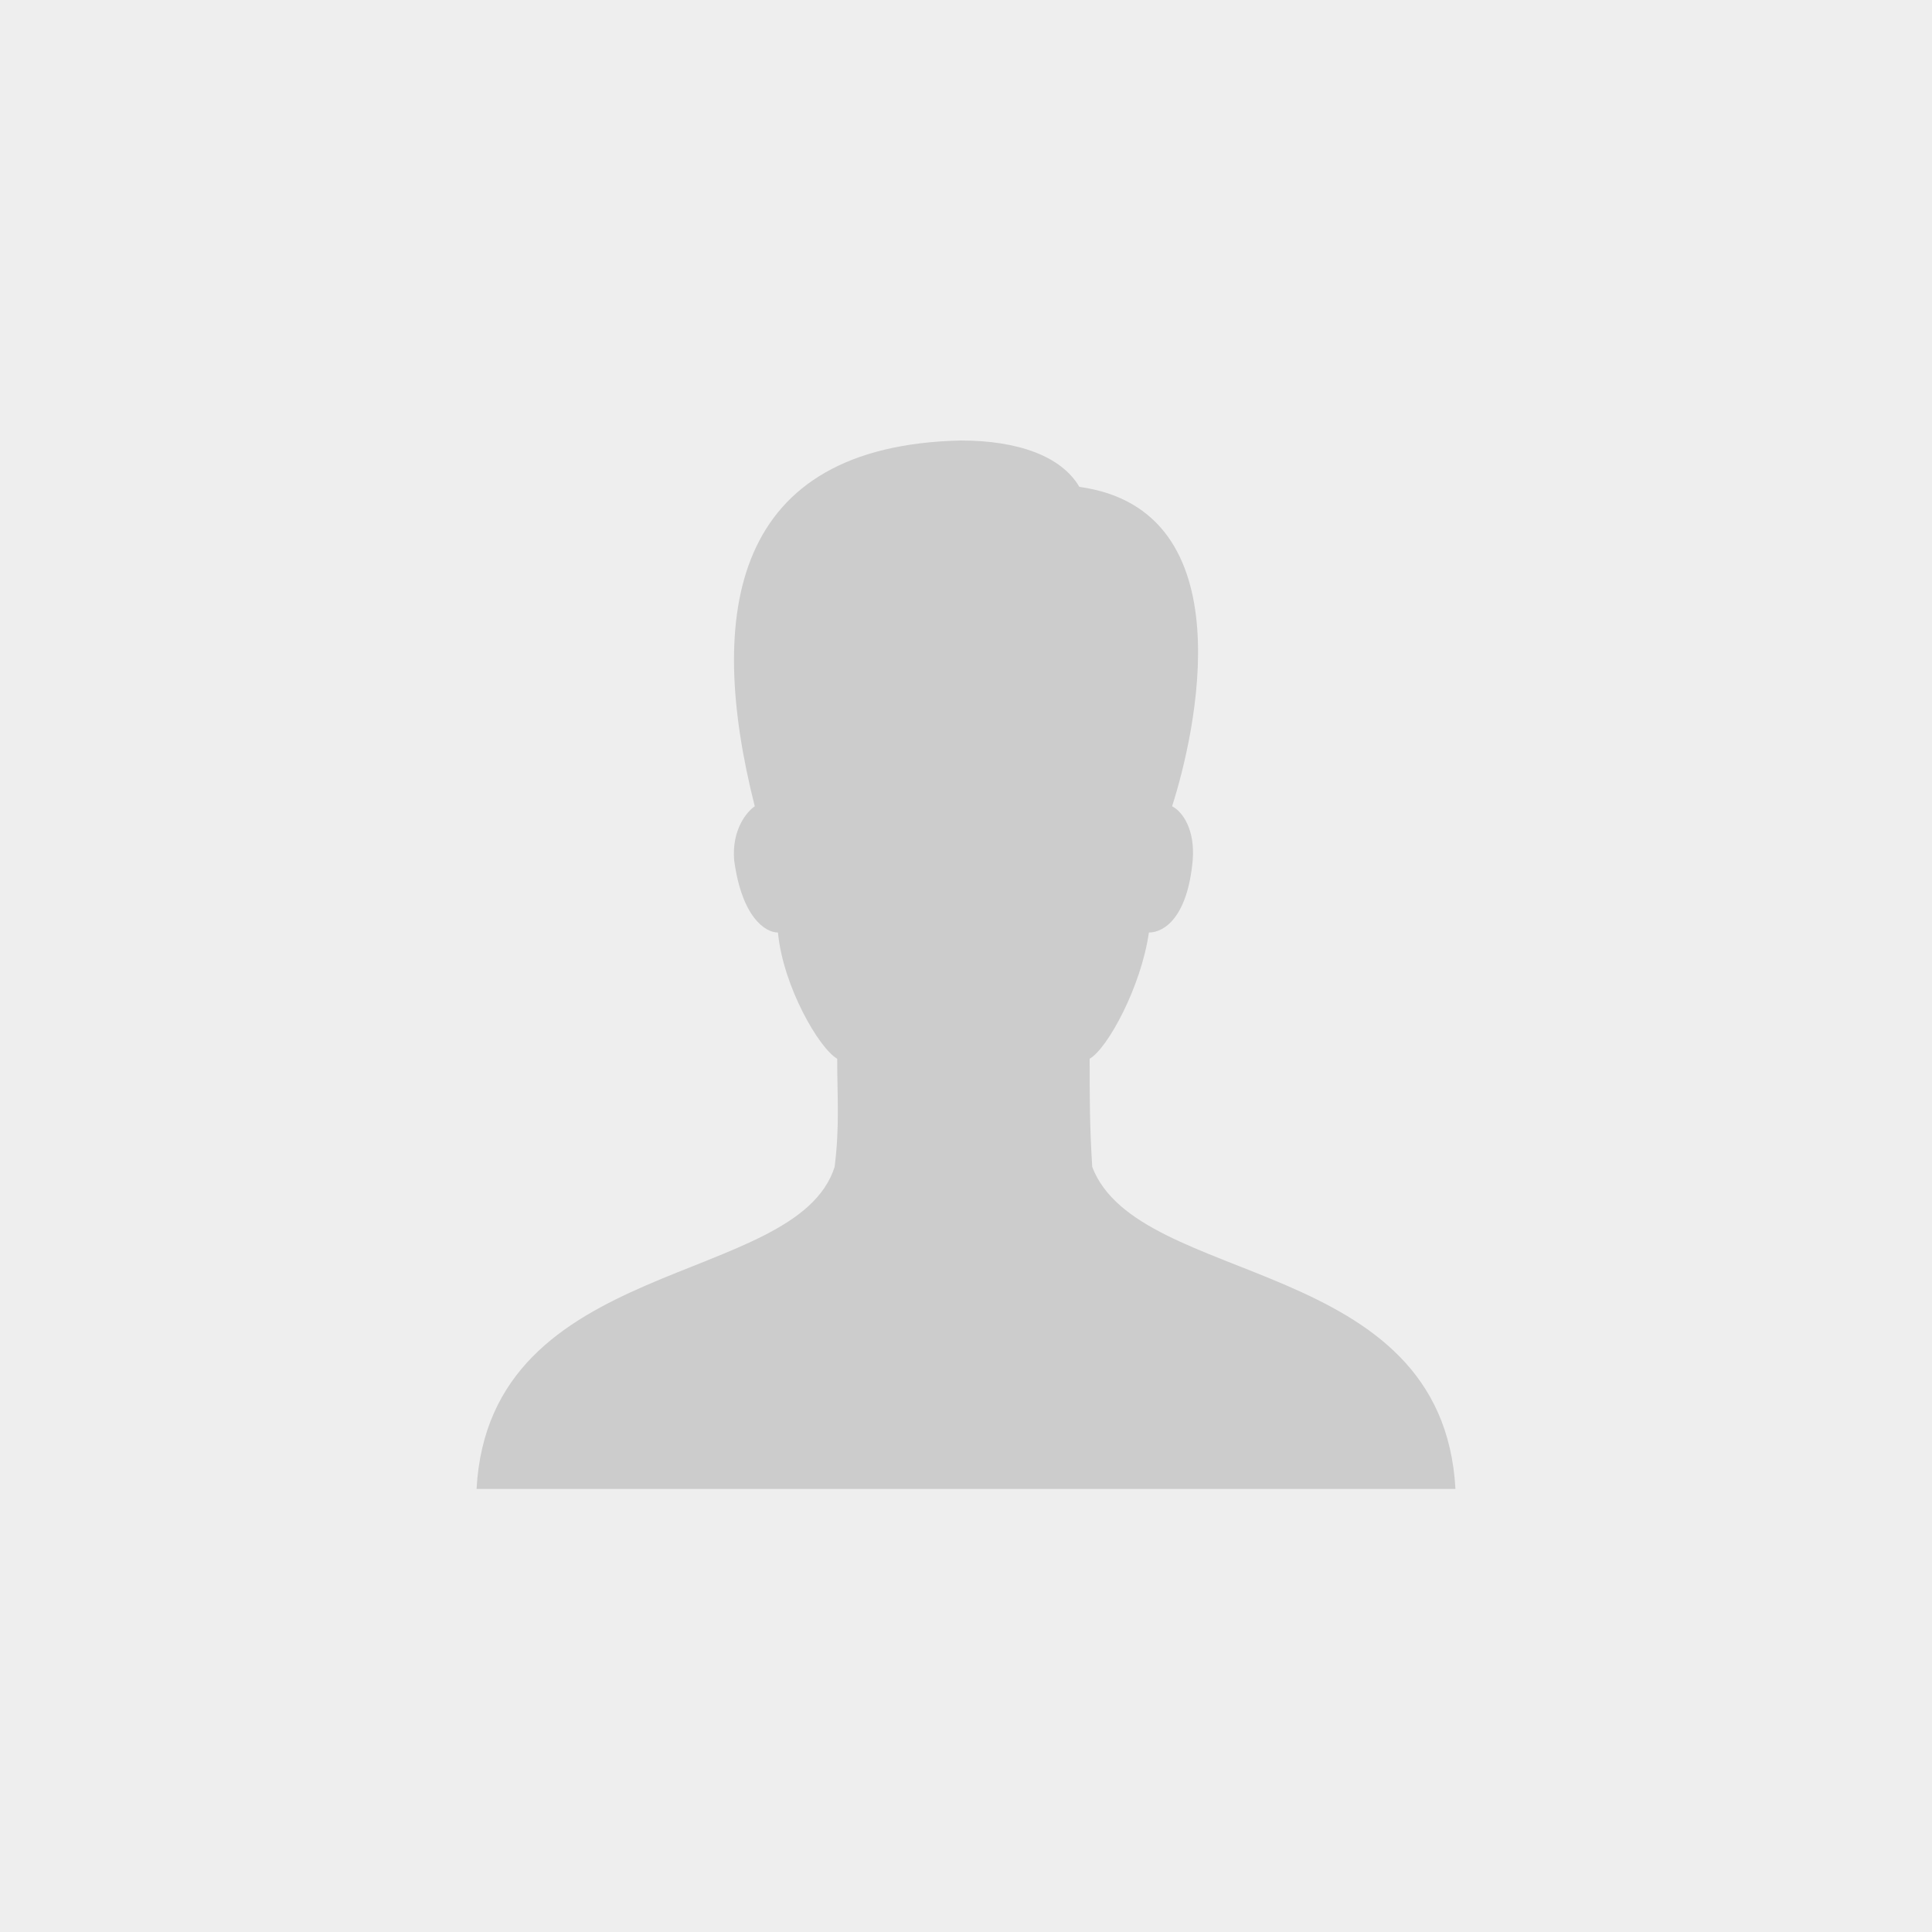
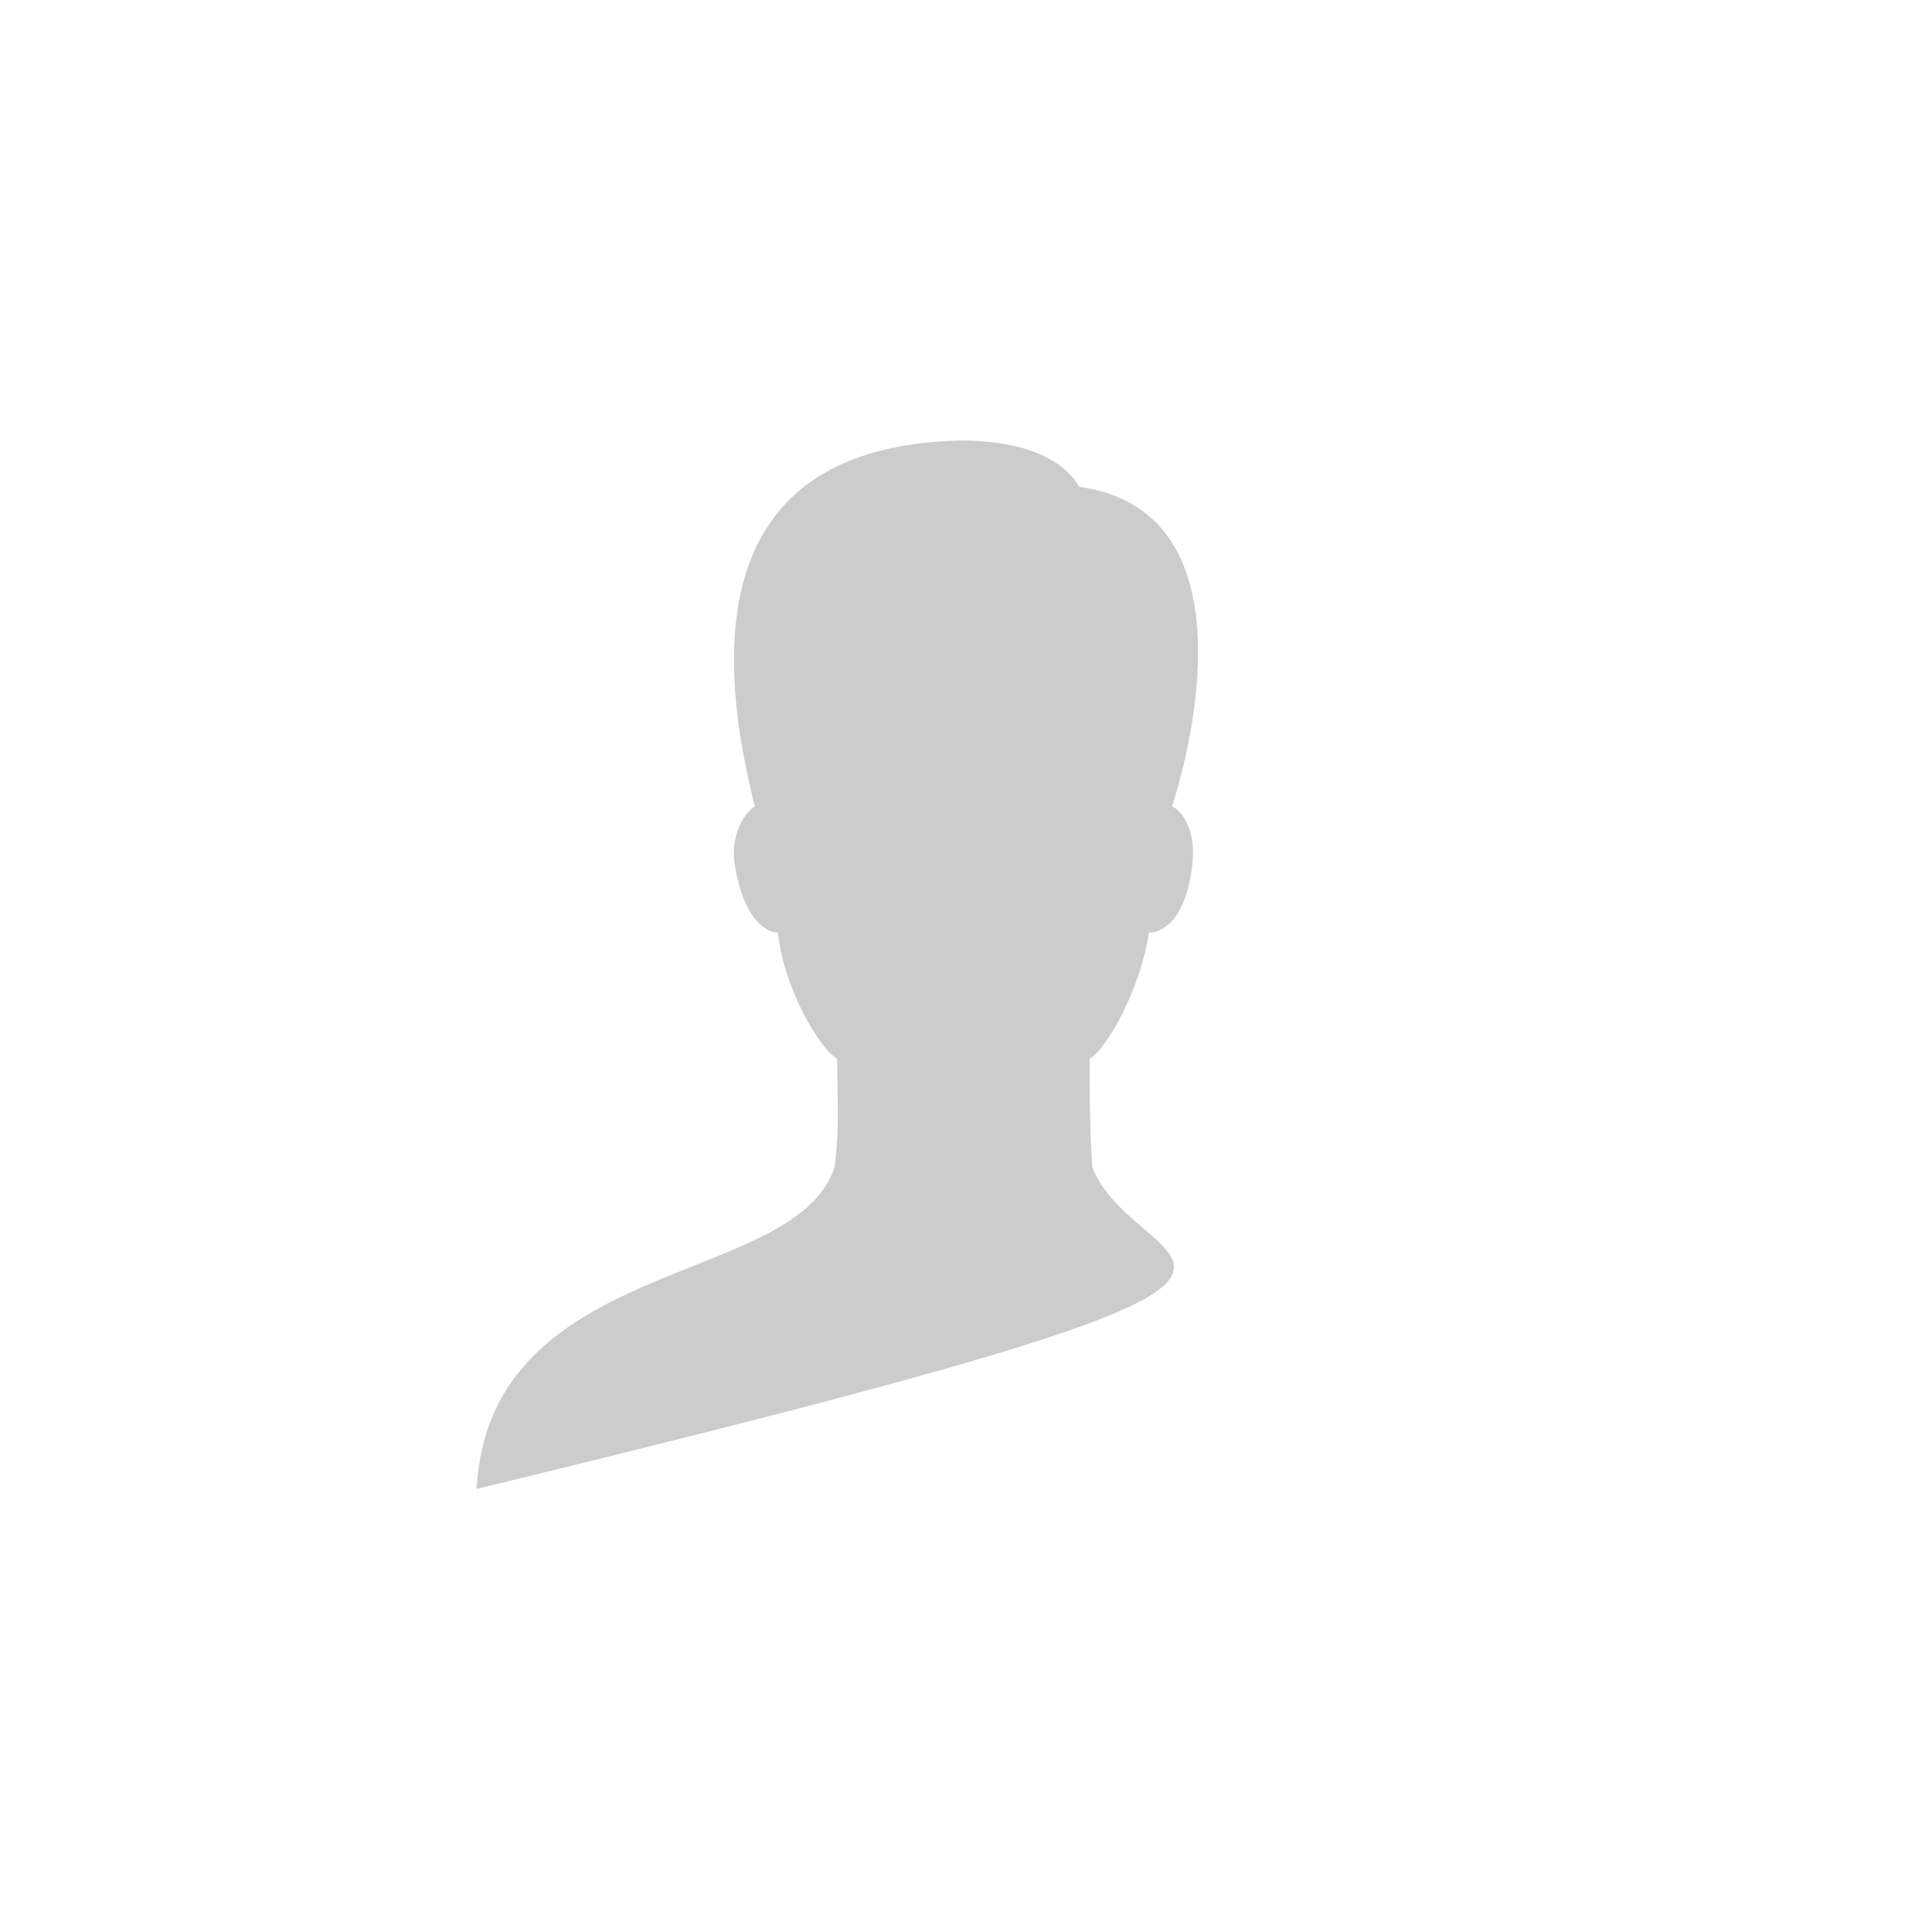
<svg xmlns="http://www.w3.org/2000/svg" version="1.1" id="Layer_1" x="0px" y="0px" viewBox="0 0 75 75" enable-background="new 0 0 75 75" xml:space="preserve">
-   <rect fill="#EEEEEE" width="75" height="75" />
  <g>
-     <path fill="#CCCCCC" d="M42.4,45.3c-0.1-1.6-0.1-2.7-0.1-4.2c0.7-0.4,2-2.8,2.3-4.9c0.6,0,1.5-0.6,1.7-2.8c0.1-1.2-0.4-1.9-0.8-2.1   c0.9-2.8,2.9-11.5-3.6-12.4c-0.7-1.2-2.4-1.8-4.6-1.8c-8.9,0.2-9.9,6.7-8,14.2c-0.3,0.2-0.9,0.9-0.8,2.1c0.3,2.2,1.2,2.8,1.7,2.8   c0.2,2.1,1.6,4.5,2.3,4.9c0,1.5,0.1,2.6-0.1,4.2C30.9,50,19,48.7,18.5,57.8h38C56,48.7,44.2,50,42.4,45.3L42.4,45.3z" />
+     <path fill="#CCCCCC" d="M42.4,45.3c-0.1-1.6-0.1-2.7-0.1-4.2c0.7-0.4,2-2.8,2.3-4.9c0.6,0,1.5-0.6,1.7-2.8c0.1-1.2-0.4-1.9-0.8-2.1   c0.9-2.8,2.9-11.5-3.6-12.4c-0.7-1.2-2.4-1.8-4.6-1.8c-8.9,0.2-9.9,6.7-8,14.2c-0.3,0.2-0.9,0.9-0.8,2.1c0.3,2.2,1.2,2.8,1.7,2.8   c0.2,2.1,1.6,4.5,2.3,4.9c0,1.5,0.1,2.6-0.1,4.2C30.9,50,19,48.7,18.5,57.8C56,48.7,44.2,50,42.4,45.3L42.4,45.3z" />
  </g>
</svg>